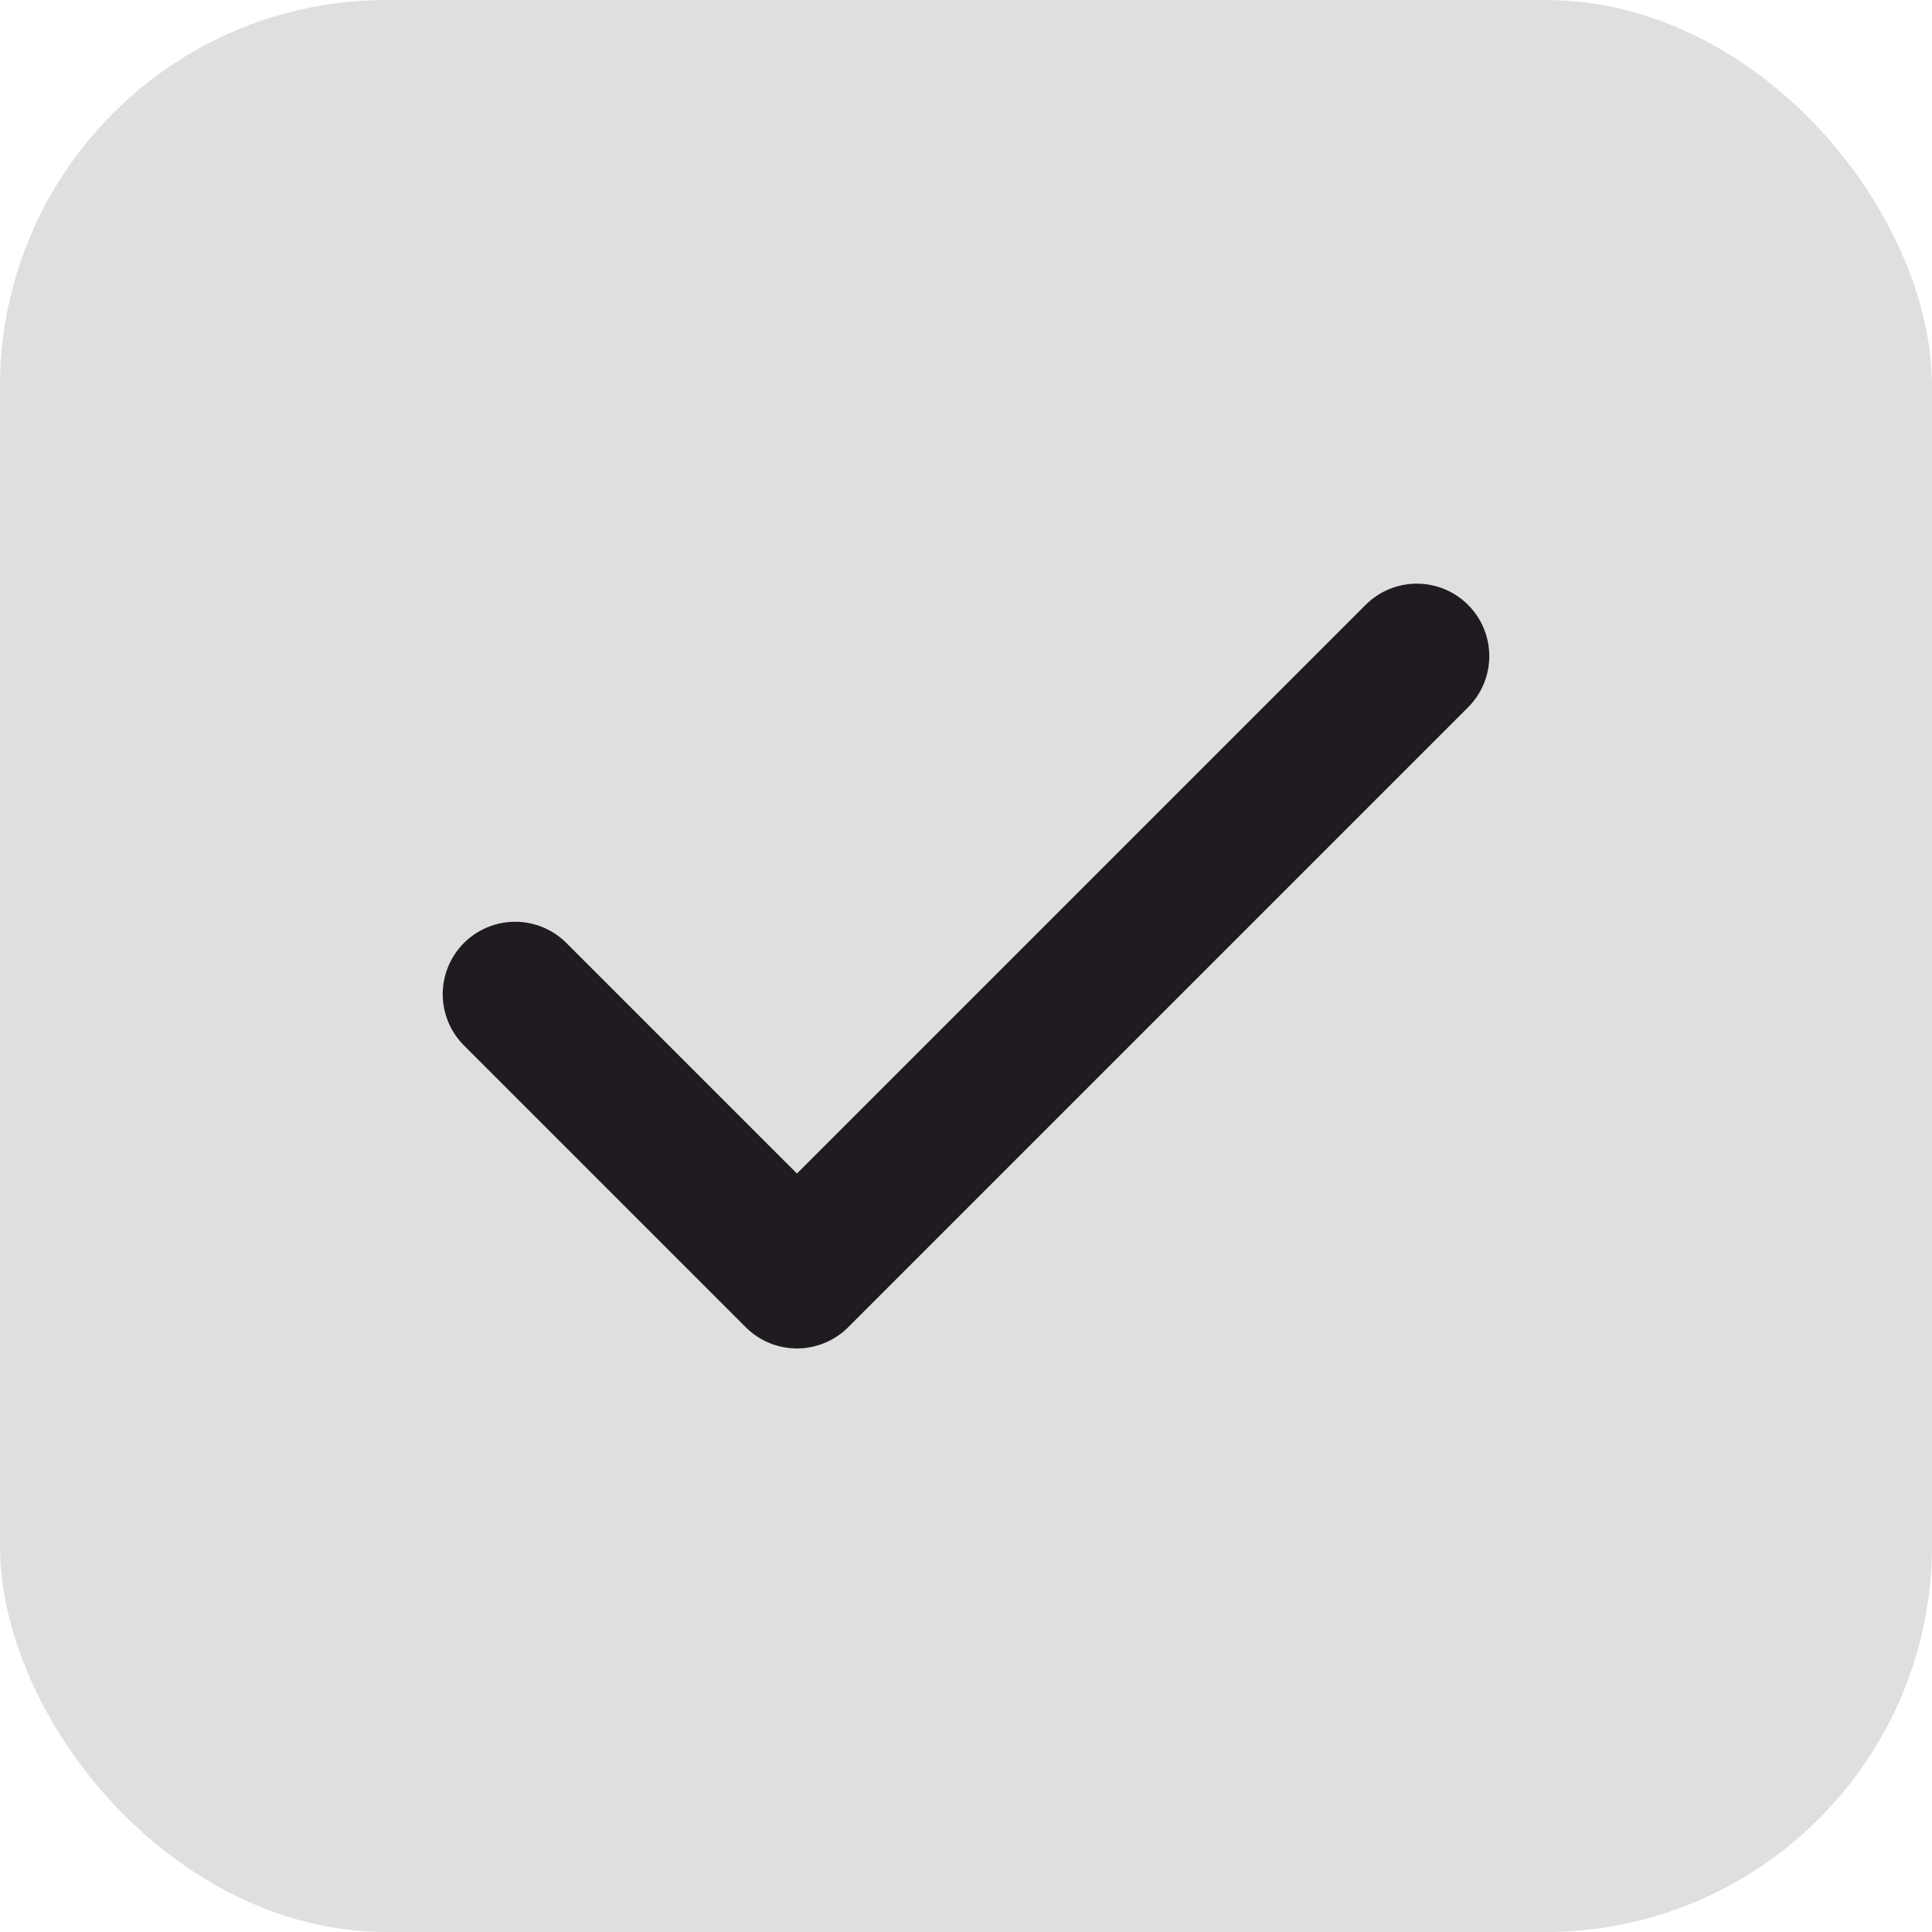
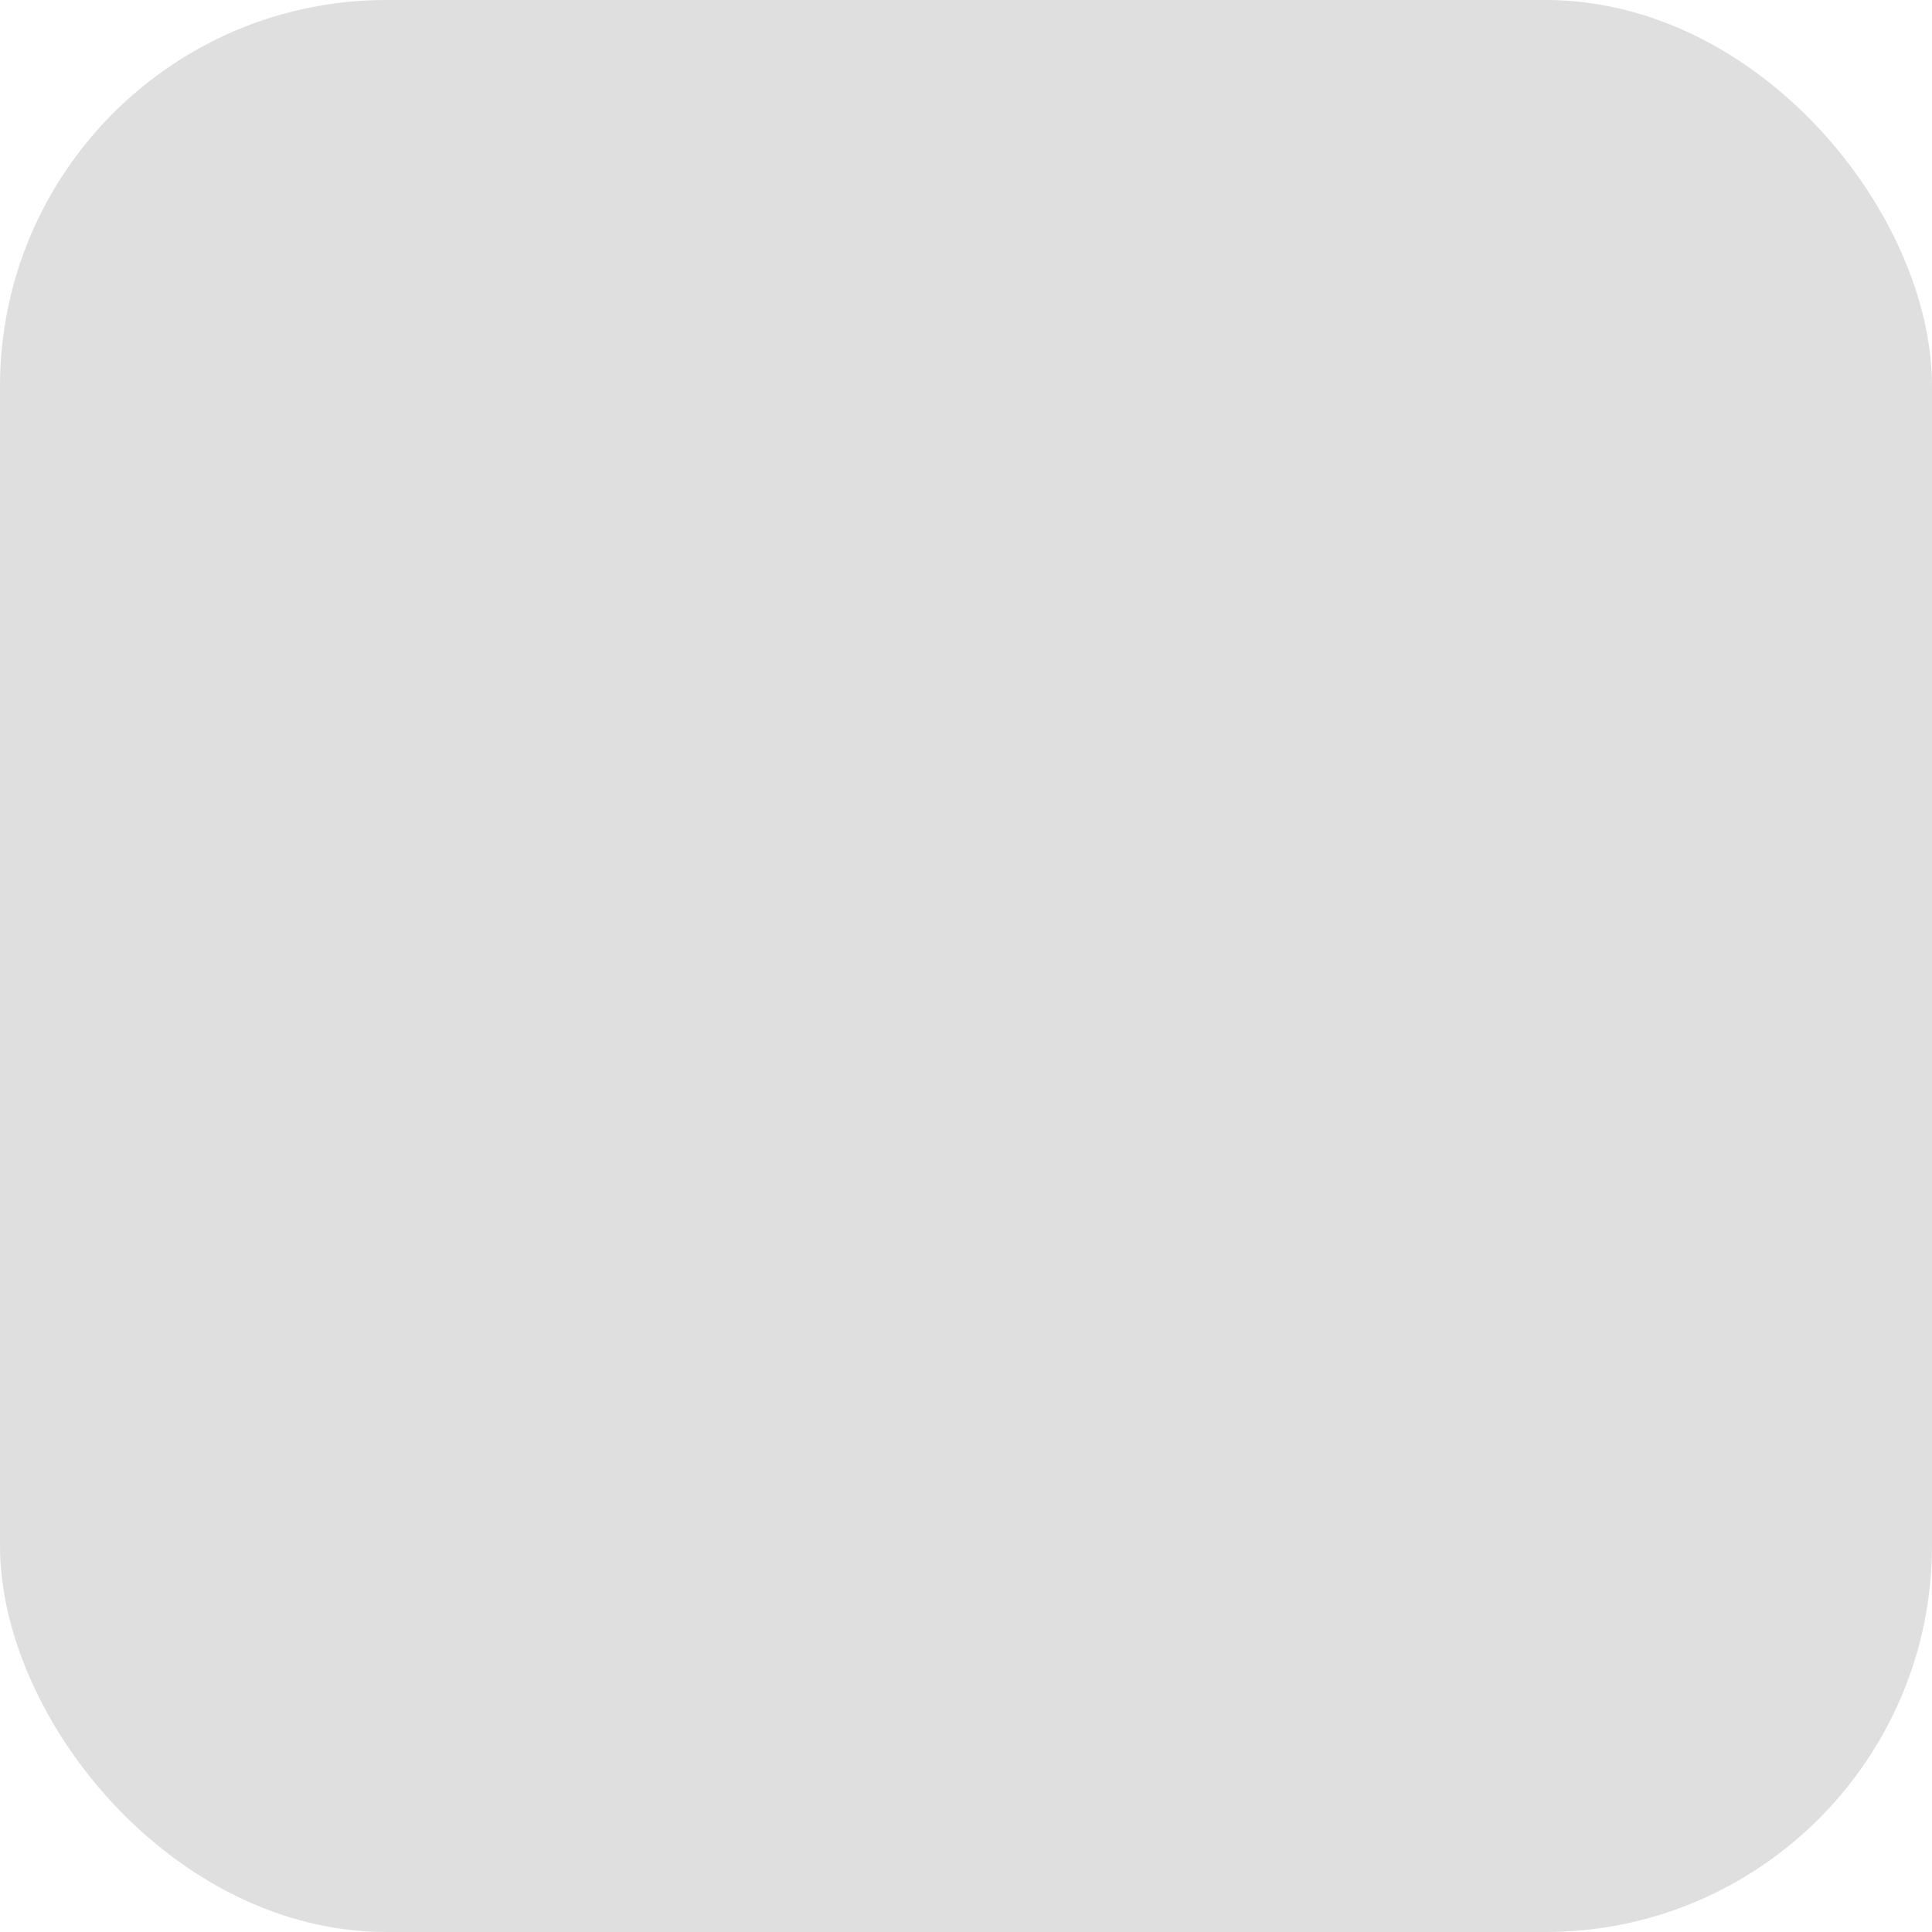
<svg xmlns="http://www.w3.org/2000/svg" width="20" height="20" viewBox="0 0 20 20" fill="none">
  <rect width="20" height="20" rx="4" fill="#DFDFDF" />
-   <path d="M14.667 6.792L8.25 13.209L5.333 10.292" stroke="#1F1B20" stroke-width="1.5" stroke-linecap="round" stroke-linejoin="round" />
</svg>